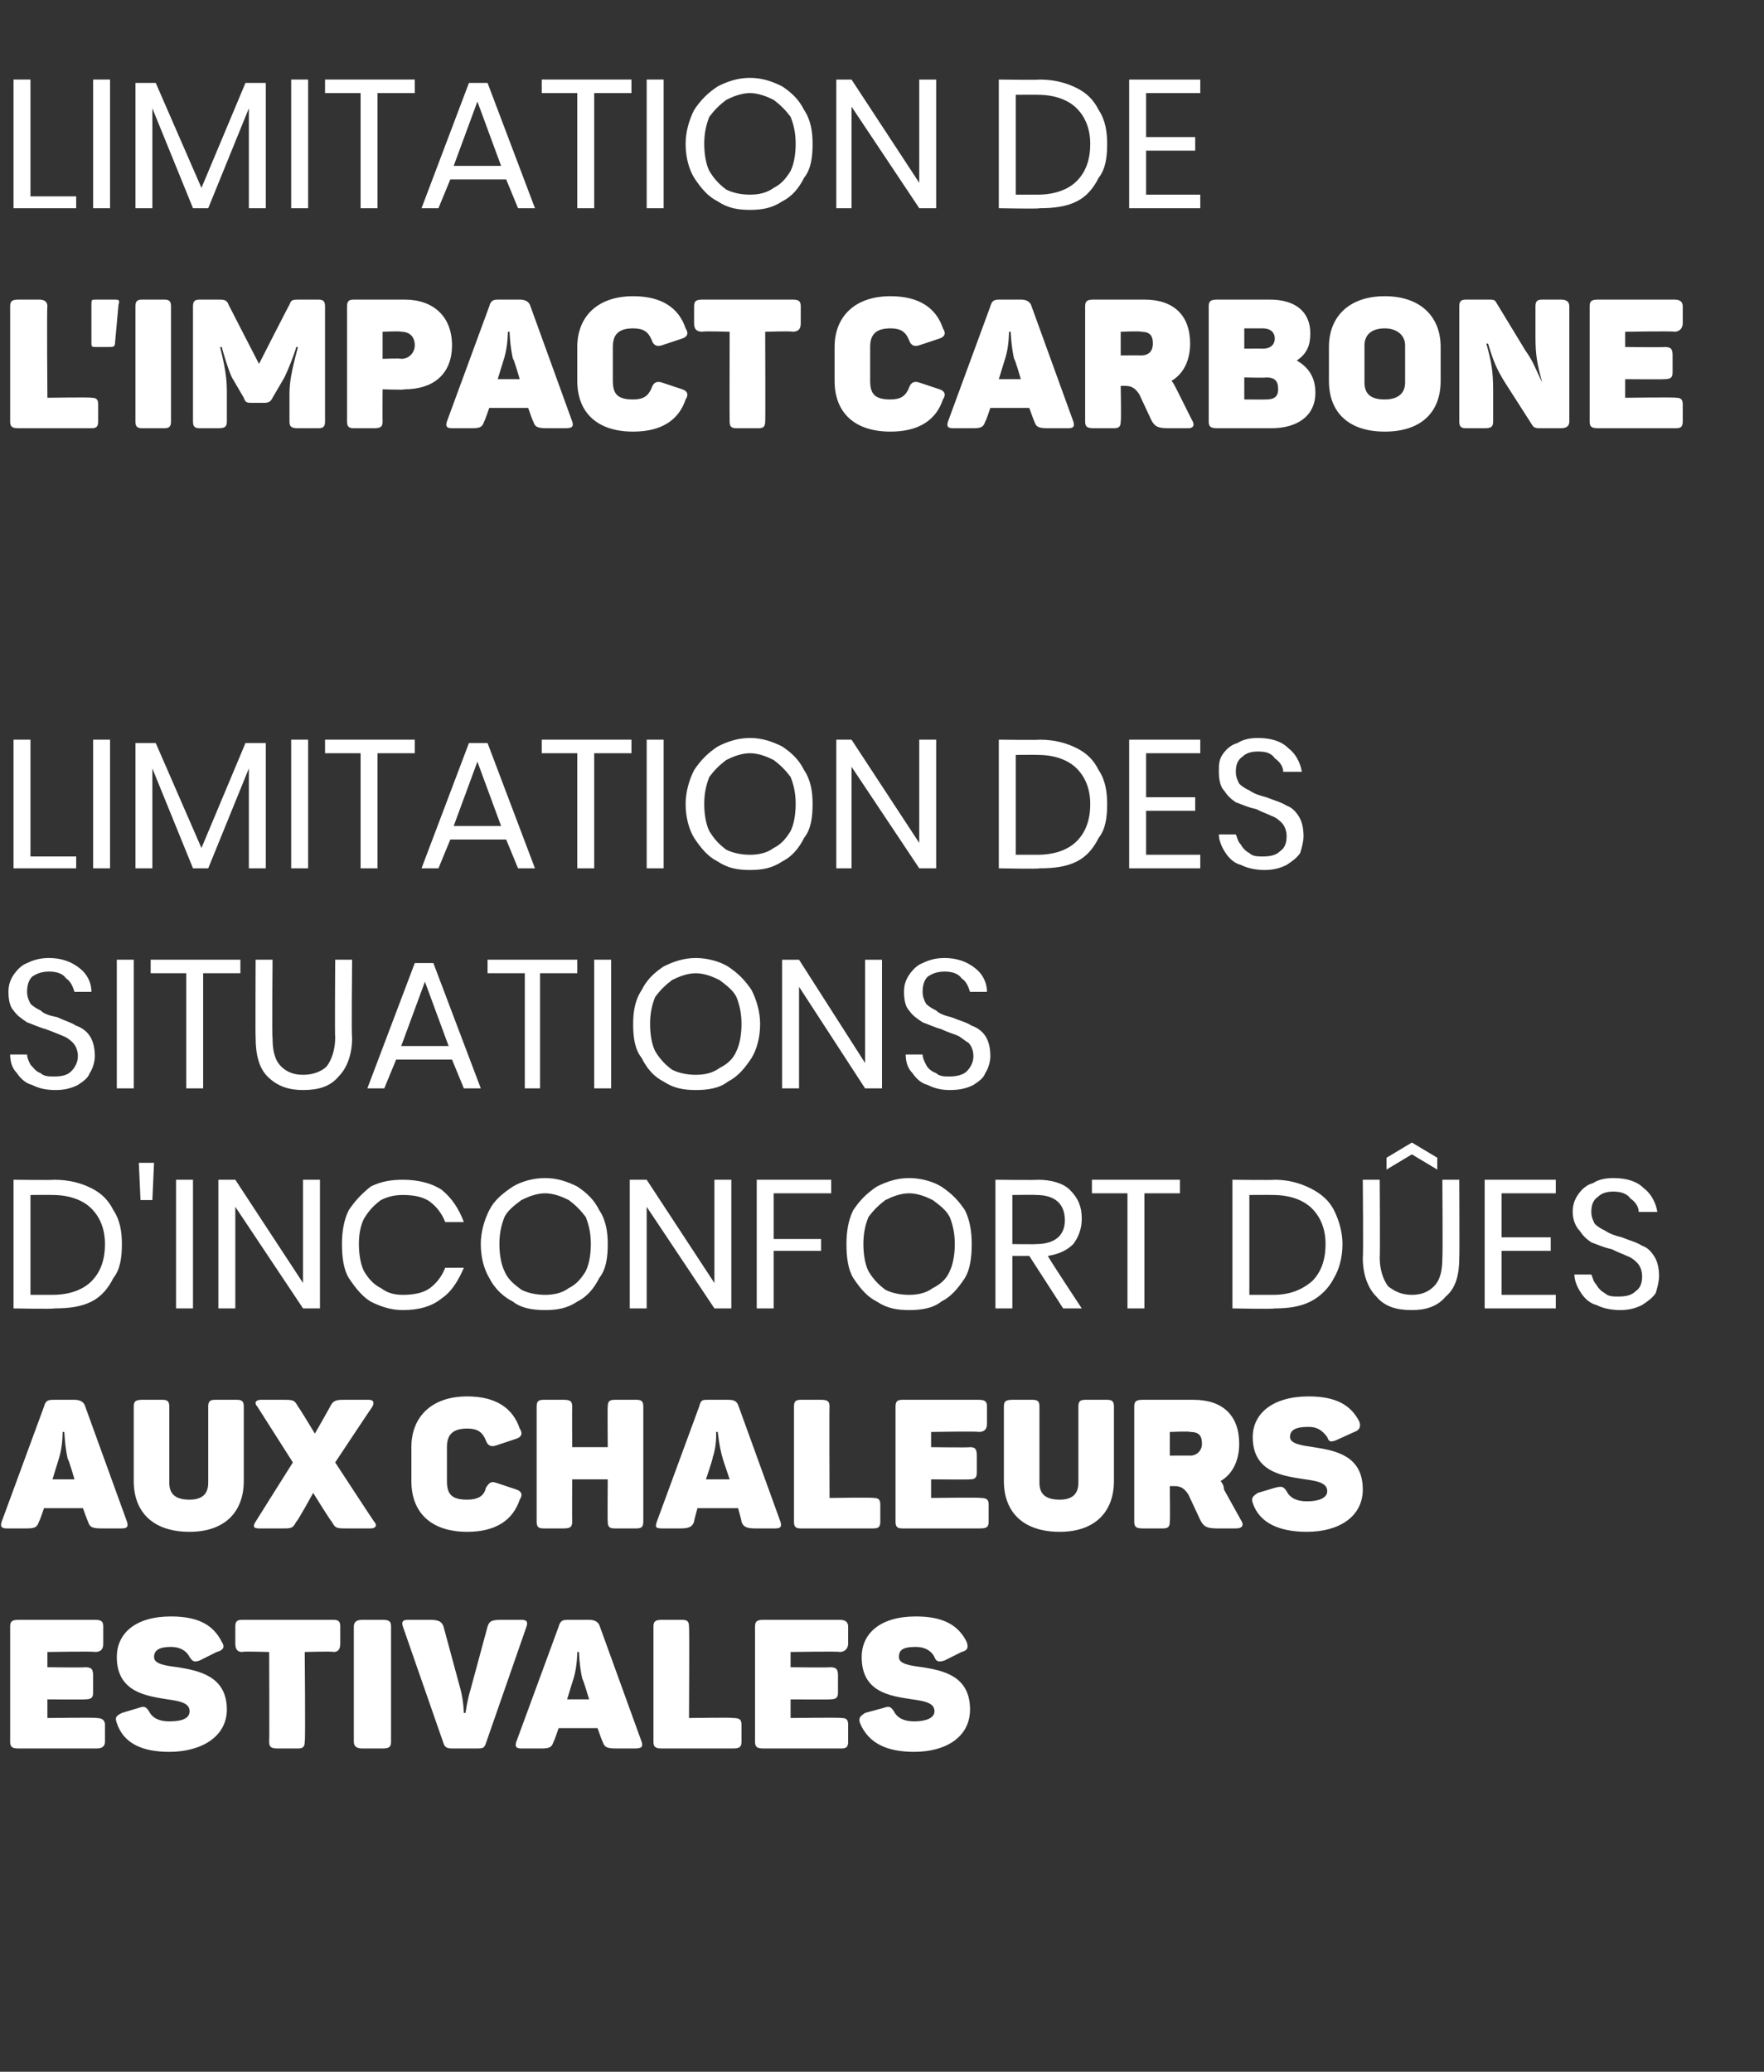
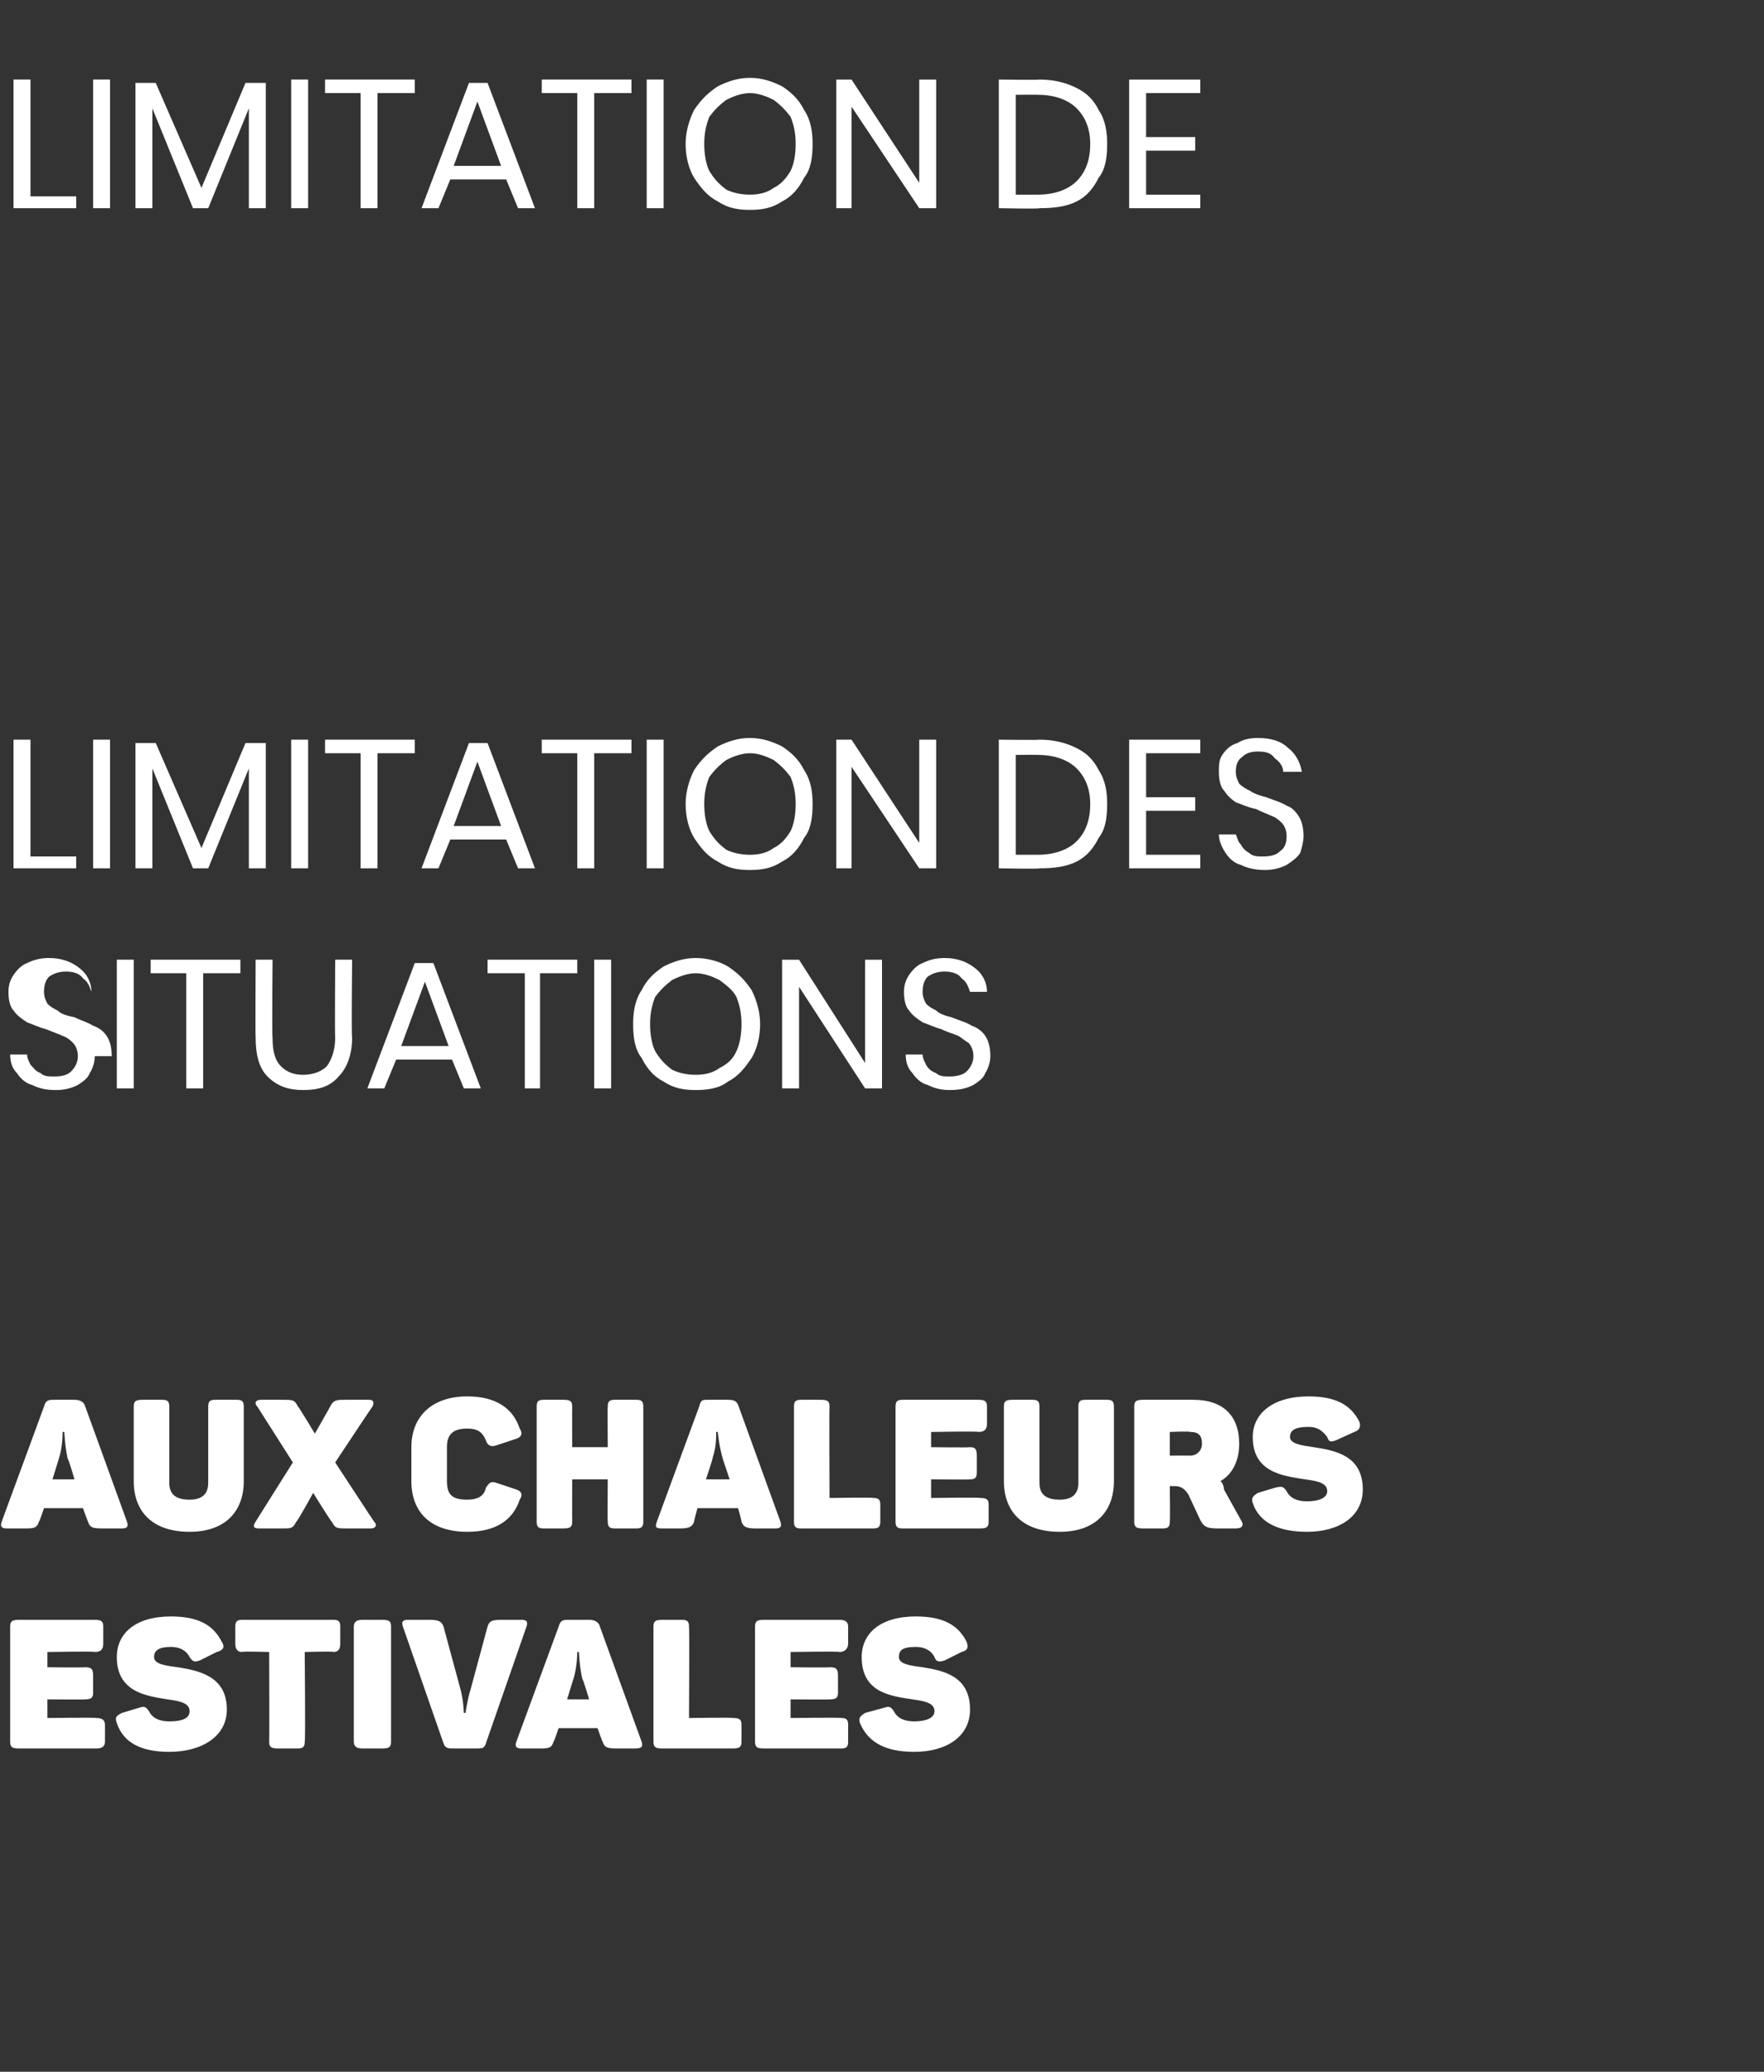
<svg xmlns="http://www.w3.org/2000/svg" version="1.1" width="104.2px" height="122.4px" viewBox="0 -1 104.2 122.4" style="top:-1px">
  <rect x="0" y="-1" width="104.2" height="122.4" fill="#333333" stroke="none" />
  <desc>Limitation de l'impact carbone Limitation des situations d'inconfort d es aux chaleurs estivales</desc>
  <defs />
  <g id="Polygon180156">
    <path d="m.6 101.9c0 0 0-6.8 0-6.8c0-.3.1-.4.5-.4c0 0 4.5 0 4.5 0c.4 0 .5.1.5.4c0 0 0 1 0 1c0 .3-.1.5-.5.5c.01-.05-2.8 0-2.8 0l0 .9c0 0 2.24.03 2.2 0c.4 0 .5.1.5.5c0 0 0 1 0 1c0 .3-.1.4-.5.4c.04.02-2.2 0-2.2 0l0 1.1c0 0 2.91-.04 2.9 0c.3 0 .5.1.5.4c0 0 0 1 0 1c0 .3-.2.4-.5.4c0 0-4.6 0-4.6 0c-.4 0-.5-.1-.5-.4zm6.3-1.1c-.1-.3-.1-.4.3-.6c0 0 1-.3 1-.3c.3-.1.4-.1.6.2c.2.4.6.6 1.2.6c.8 0 1.2-.2 1.2-.6c0-.5-.6-.6-1.3-.7c-1.2-.2-3-.4-3-2.5c0-1.4 1.1-2.4 3.2-2.4c1.6 0 2.5.5 3 1.5c.2.3.1.5-.3.6c0 0-1 .5-1 .5c-.3.1-.4.1-.6-.2c-.2-.4-.6-.6-1.1-.6c-.7 0-1 .2-1 .6c0 .4.6.5 1.4.6c1.2.2 2.9.5 2.9 2.5c0 1.6-1.5 2.5-3.4 2.5c-1.6 0-2.7-.5-3.1-1.7zm9 1.1c.02-.01 0-5.3 0-5.3c0 0-1.59-.05-1.6 0c-.3 0-.4-.2-.4-.5c0 0 0-1 0-1c0-.3.1-.4.4-.4c0 0 5.4 0 5.4 0c.3 0 .4.1.4.4c0 0 0 1 0 1c0 .3-.1.5-.4.5c-.04-.05-1.7 0-1.7 0c0 0 .05 5.29 0 5.3c0 .3-.1.4-.4.4c0 0-1.2 0-1.2 0c-.4 0-.5-.1-.5-.4zm5 0c0 0 0-6.8 0-6.8c0-.3.2-.4.5-.4c0 0 1.2 0 1.2 0c.4 0 .5.1.5.4c0 0 0 6.8 0 6.8c0 .3-.1.4-.5.4c0 0-1.2 0-1.2 0c-.3 0-.5-.1-.5-.4zm5.3.1c0 0-2.4-6.9-2.4-6.9c-.1-.3 0-.4.3-.4c0 0 1.3 0 1.3 0c.5 0 .7.1.8.4c0 0 1 3.7 1 3.7c.18.66.2 1.4.2 1.4l.1 0c0 0 .09-.72.3-1.4c0 0 1-3.7 1-3.7c.1-.3.2-.4.8-.4c0 0 1.2 0 1.2 0c.3 0 .4.1.3.4c0 0-2.4 6.9-2.4 6.9c-.1.3-.2.3-.6.3c0 0-1.3 0-1.3 0c-.3 0-.5 0-.6-.3zm4.3-.1c0 0 2.5-6.8 2.5-6.8c.1-.4.3-.4.6-.4c0 0 1.2 0 1.2 0c.3 0 .5.1.6.3c0 0 2.5 6.9 2.5 6.9c.1.3 0 .4-.4.4c0 0-1.1 0-1.1 0c-.6 0-.7-.1-.8-.4c-.03-.01-.3-.8-.3-.8l-2.3 0c0 0-.27.79-.3.8c-.1.3-.2.4-.7.4c0 0-1.2 0-1.2 0c-.3 0-.4-.1-.3-.4zm4.3-2.5c0 0-.37-1.25-.4-1.2c-.18-.78-.2-1.6-.2-1.6l-.1 0c0 0 0 .81-.2 1.5c-.02.04-.4 1.3-.4 1.3l1.3 0zm3.8 2.5c0 0 0-6.8 0-6.8c0-.3.1-.4.5-.4c0 0 1.2 0 1.2 0c.3 0 .4.1.4.4c.03.03 0 5.4 0 5.4c0 0 2.64-.04 2.6 0c.4 0 .5.1.5.4c0 0 0 1 0 1c0 .3-.1.4-.5.4c0 0-4.2 0-4.2 0c-.4 0-.5-.1-.5-.4zm6 0c0 0 0-6.8 0-6.8c0-.3.1-.4.5-.4c0 0 4.5 0 4.5 0c.3 0 .5.1.5.4c0 0 0 1 0 1c0 .3-.2.5-.5.5c-.01-.05-2.9 0-2.9 0l0 .9c0 0 2.32.03 2.3 0c.4 0 .5.1.5.5c0 0 0 1 0 1c0 .3-.1.4-.5.4c.02.02-2.3 0-2.3 0l0 1.1c0 0 2.99-.04 3 0c.3 0 .4.1.4.4c0 0 0 1 0 1c0 .3-.1.4-.4.4c0 0-4.6 0-4.6 0c-.4 0-.5-.1-.5-.4zm6.2-1.1c-.1-.3 0-.4.3-.6c0 0 1.1-.3 1.1-.3c.3-.1.4-.1.6.2c.2.4.6.6 1.2.6c.7 0 1.2-.2 1.2-.6c0-.5-.6-.6-1.3-.7c-1.3-.2-3-.4-3-2.5c0-1.4 1.1-2.4 3.2-2.4c1.6 0 2.5.5 3 1.5c.1.3.1.5-.3.6c0 0-1 .5-1 .5c-.3.1-.5.1-.6-.2c-.2-.4-.6-.6-1.1-.6c-.8 0-1 .2-1 .6c0 .4.6.5 1.4.6c1.2.2 2.8.5 2.8 2.5c0 1.6-1.4 2.5-3.3 2.5c-1.6 0-2.7-.5-3.2-1.7z" stroke="none" fill="#fff" />
  </g>
  <g id="Polygon180155">
    <path d="m.1 88.9c0 0 2.5-6.8 2.5-6.8c.1-.4.3-.4.6-.4c0 0 1.2 0 1.2 0c.3 0 .5.1.6.3c0 0 2.5 6.9 2.5 6.9c.1.3 0 .4-.3.4c0 0-1.2 0-1.2 0c-.6 0-.7-.1-.8-.4c-.02-.01-.3-.8-.3-.8l-2.3 0c0 0-.26.79-.3.8c-.1.3-.2.4-.7.4c0 0-1.2 0-1.2 0c-.3 0-.4-.1-.3-.4zm4.3-2.5c0 0-.36-1.25-.4-1.2c-.17-.78-.2-1.6-.2-1.6l-.1 0c0 0 .01.81-.2 1.5c-.01.04-.4 1.3-.4 1.3l1.3 0zm3.5.1c0 0 0-4.4 0-4.4c0-.3.1-.4.5-.4c0 0 1.2 0 1.2 0c.3 0 .4.1.4.4c0 0 0 4.5 0 4.5c0 .7.4 1 1.2 1c.7 0 1.1-.3 1.1-1c0 0 0-4.5 0-4.5c0-.3.1-.4.4-.4c0 0 1.3 0 1.3 0c.3 0 .4.1.4.4c0 0 0 4.4 0 4.4c0 1.8-1.1 3-3.2 3c-2.2 0-3.3-1.2-3.3-3zm7.2 2.4c0-.01 2.2-3.5 2.2-3.5c0 0-2.09-3.29-2.1-3.3c-.2-.2-.1-.4.2-.4c0 0 1.3 0 1.3 0c.6 0 .7 0 .9.4c.01-.05 1 1.6 1 1.6c0 0 .94-1.65.9-1.6c.2-.4.4-.4.9-.4c0 0 1.4 0 1.4 0c.3 0 .3.2.2.4c-.02.01-2.2 3.3-2.2 3.3c0 0 2.28 3.49 2.3 3.5c.2.2.1.4-.2.4c0 0-1.4 0-1.4 0c-.6 0-.7 0-.9-.4c-.02.05-1.1-1.7-1.1-1.7c0 0-.96 1.75-1 1.7c-.2.4-.3.4-.8.4c0 0-1.4 0-1.4 0c-.3 0-.4-.1-.2-.4zm9.2-2.4c0 0 0-2 0-2c0-1.8 1.2-3 3.3-3c1.7 0 2.7.7 3.1 1.9c.2.3.1.5-.2.6c0 0-1.2.4-1.2.4c-.3.1-.5 0-.6-.3c-.2-.5-.5-.7-1.1-.7c-.9 0-1.2.4-1.2 1.1c0 0 0 2 0 2c0 .8.3 1.1 1.2 1.1c.6 0 1-.2 1.1-.7c.2-.3.3-.4.6-.3c0 0 1.2.4 1.2.4c.3.1.4.3.2.6c-.4 1.2-1.4 1.9-3.1 1.9c-2.1 0-3.3-1.1-3.3-3zm7.4 2.4c0 0 0-6.8 0-6.8c0-.3.1-.4.4-.4c0 0 1.2 0 1.2 0c.4 0 .5.1.5.4c-.01.03 0 2.4 0 2.4l2.1 0c0 0-.02-2.37 0-2.4c0-.3.1-.4.4-.4c0 0 1.3 0 1.3 0c.3 0 .4.1.4.4c0 0 0 6.8 0 6.8c0 .3-.1.4-.4.4c0 0-1.3 0-1.3 0c-.3 0-.4-.1-.4-.4c-.02-.01 0-2.5 0-2.5l-2.1 0c0 0-.01 2.49 0 2.5c0 .3-.1.4-.5.4c0 0-1.2 0-1.2 0c-.3 0-.4-.1-.4-.4zm7.1 0c0 0 2.5-6.8 2.5-6.8c.1-.4.2-.4.5-.4c0 0 1.2 0 1.2 0c.4 0 .5.1.6.3c0 0 2.5 6.9 2.5 6.9c.1.3 0 .4-.3.4c0 0-1.2 0-1.2 0c-.5 0-.7-.1-.8-.4c.02-.01-.2-.8-.2-.8l-2.4 0c0 0-.22.79-.2.8c-.1.3-.3.4-.8.4c0 0-1.1 0-1.1 0c-.4 0-.4-.1-.3-.4zm4.3-2.5c0 0-.42-1.25-.4-1.2c-.23-.78-.3-1.6-.3-1.6l-.1 0c0 0 .05.81-.2 1.5c.03.04-.4 1.3-.4 1.3l1.4 0zm3.8 2.5c0 0 0-6.8 0-6.8c0-.3.1-.4.4-.4c0 0 1.2 0 1.2 0c.4 0 .5.1.5.4c-.02.03 0 5.4 0 5.4c0 0 2.58-.04 2.6 0c.3 0 .4.1.4.4c0 0 0 1 0 1c0 .3-.1.4-.4.4c0 0-4.3 0-4.3 0c-.3 0-.4-.1-.4-.4zm6 0c0 0 0-6.8 0-6.8c0-.3.1-.4.4-.4c0 0 4.5 0 4.5 0c.4 0 .5.1.5.4c0 0 0 1 0 1c0 .3-.1.5-.5.5c.04-.05-2.8 0-2.8 0l0 .9c0 0 2.27.03 2.3 0c.3 0 .4.1.4.5c0 0 0 1 0 1c0 .3-.1.4-.4.4c-.03.02-2.3 0-2.3 0l0 1.1c0 0 2.94-.04 2.9 0c.4 0 .5.1.5.4c0 0 0 1 0 1c0 .3-.1.4-.5.4c0 0-4.6 0-4.6 0c-.3 0-.4-.1-.4-.4zm6.4-2.4c0 0 0-4.4 0-4.4c0-.3.1-.4.5-.4c0 0 1.2 0 1.2 0c.3 0 .4.1.4.4c0 0 0 4.5 0 4.5c0 .7.4 1 1.2 1c.7 0 1.1-.3 1.1-1c0 0 0-4.5 0-4.5c0-.3.1-.4.4-.4c0 0 1.3 0 1.3 0c.3 0 .4.1.4.4c0 0 0 4.4 0 4.4c0 1.8-1.1 3-3.2 3c-2.2 0-3.3-1.2-3.3-3zm7.7 2.4c0 0 0-6.8 0-6.8c0-.3.1-.4.5-.4c0 0 3 0 3 0c1.7 0 2.7.9 2.7 2.6c0 1-.4 1.8-1.1 2.2c.1.1.2.3.2.5c0 0 1 1.8 1 1.8c.2.3.1.5-.3.5c0 0-1.1 0-1.1 0c-.6 0-.8-.1-1-.5c0 0-.7-1.5-.7-1.5c-.2-.3-.4-.5-.8-.5c-.03 0-.3 0-.3 0c0 0 .03 2.09 0 2.1c0 .3-.1.4-.4.4c0 0-1.2 0-1.2 0c-.4 0-.5-.1-.5-.4zm3.3-3.9c.4 0 .7-.3.7-.7c0-.5-.2-.7-.7-.7c-.01-.05-1.2 0-1.2 0l0 1.4c0 0 1.19-.01 1.2 0zm3.7 2.8c-.1-.3 0-.4.3-.6c0 0 1-.3 1-.3c.4-.1.5-.1.7.2c.2.4.6.6 1.2.6c.7 0 1.2-.2 1.2-.6c0-.5-.6-.6-1.3-.7c-1.3-.2-3.1-.4-3.1-2.5c0-1.4 1.2-2.4 3.3-2.4c1.6 0 2.5.5 3 1.5c.1.3 0 .5-.3.6c0 0-1.1.5-1.1.5c-.3.1-.4.1-.5-.2c-.3-.4-.6-.6-1.1-.6c-.8 0-1.1.2-1.1.6c0 .4.7.5 1.4.6c1.3.2 2.9.5 2.9 2.5c0 1.6-1.4 2.5-3.3 2.5c-1.6 0-2.8-.5-3.2-1.7z" stroke="none" fill="#fff" />
  </g>
  <g id="Polygon180154">
-     <path d="m7.2 72.5c0 .8-.1 1.5-.5 2c-.3.6-.7 1.1-1.3 1.4c-.6.3-1.3.4-2.2.4c.01.05-2.4 0-2.4 0l0-7.6c0 0 2.41.03 2.4 0c.9 0 1.6.2 2.2.5c.6.3 1 .7 1.3 1.3c.4.6.5 1.3.5 2c0 0 0 0 0 0zm-4.1 3c1 0 1.8-.3 2.3-.8c.5-.5.8-1.2.8-2.2c0-.9-.3-1.6-.8-2.1c-.5-.5-1.3-.8-2.3-.8c.03-.01-1.3 0-1.3 0l0 5.9l1.3 0c0 0 .03-.04 0 0zm6-7.8l-.1 2.2l-.7 0l-.1-2.2l.9 0zm2.3 1l0 7.6l-1 0l0-7.6l1 0zm7.5 7.6l-1 0l-4-6l0 6l-1 0l0-7.6l1 0l4 6.1l0-6.1l1 0l0 7.6zm4.9-7.6c.9 0 1.7.2 2.3.6c.6.5 1 1.1 1.3 1.9c0 0-1.1 0-1.1 0c-.2-.5-.5-.9-.9-1.2c-.4-.3-1-.4-1.6-.4c-.5 0-.9.1-1.3.3c-.4.3-.7.6-1 1.1c-.2.4-.3.9-.3 1.5c0 .6.1 1.2.3 1.6c.3.5.6.8 1 1c.4.3.8.4 1.3.4c.6 0 1.2-.1 1.6-.4c.4-.3.7-.7.9-1.2c0 0 1.1 0 1.1 0c-.3.7-.7 1.4-1.3 1.8c-.6.5-1.4.7-2.3.7c-.7 0-1.3-.2-1.9-.5c-.5-.3-.9-.8-1.3-1.4c-.3-.5-.4-1.2-.4-2c0-.7.1-1.4.4-2c.4-.6.8-1 1.3-1.4c.6-.3 1.2-.4 1.9-.4c0 0 0 0 0 0zm8.4-.1c.7 0 1.3.2 1.9.5c.6.4 1 .8 1.3 1.4c.4.6.5 1.3.5 2c0 .8-.1 1.5-.5 2c-.3.6-.7 1.1-1.3 1.4c-.6.4-1.2.5-1.9.5c-.7 0-1.4-.1-1.9-.5c-.6-.3-1.1-.8-1.4-1.4c-.3-.5-.5-1.2-.5-2c0-.7.2-1.4.5-2c.3-.6.8-1 1.4-1.4c.5-.3 1.2-.5 1.9-.5c0 0 0 0 0 0zm0 .9c-.5 0-1 .2-1.4.4c-.4.3-.8.6-1 1c-.2.5-.3 1-.3 1.6c0 .6.1 1.2.3 1.6c.2.5.6.8 1 1.1c.4.2.9.3 1.4.3c.5 0 1-.1 1.4-.4c.4-.2.7-.5 1-1c.2-.4.3-1 .3-1.6c0-.6-.1-1.1-.3-1.6c-.3-.4-.6-.7-1-1c-.4-.2-.9-.4-1.4-.4c0 0 0 0 0 0zm11 6.8l-1 0l-4-6l0 6l-1 0l0-7.6l1 0l4 6.1l0-6.1l1 0l0 7.6zm5.9-7.6l0 .8l-3.4 0l0 2.7l2.8 0l0 .7l-2.8 0l0 3.4l-1 0l0-7.6l4.4 0zm4.6-.1c.7 0 1.4.2 1.9.5c.6.4 1 .8 1.4 1.4c.3.6.4 1.3.4 2c0 .8-.1 1.5-.4 2c-.4.6-.8 1.1-1.4 1.4c-.5.4-1.2.5-1.9.5c-.7 0-1.3-.1-1.9-.5c-.6-.3-1-.8-1.4-1.4c-.3-.5-.4-1.2-.4-2c0-.7.1-1.4.4-2c.4-.6.8-1 1.4-1.4c.6-.3 1.2-.5 1.9-.5c0 0 0 0 0 0zm0 .9c-.5 0-1 .2-1.4.4c-.4.3-.7.6-1 1c-.2.5-.3 1-.3 1.6c0 .6.1 1.2.3 1.6c.3.5.6.8 1 1.1c.4.2.9.3 1.4.3c.5 0 1-.1 1.4-.4c.4-.2.8-.5 1-1c.2-.4.3-1 .3-1.6c0-.6-.1-1.1-.3-1.6c-.2-.4-.6-.7-1-1c-.4-.2-.9-.4-1.4-.4c0 0 0 0 0 0zm9.1 6.8l-2-3.1l-1 0l0 3.1l-1 0l0-7.6c0 0 2.48.03 2.5 0c.8 0 1.5.2 1.9.6c.5.5.7 1 .7 1.7c0 .6-.2 1.1-.5 1.5c-.4.4-.9.6-1.5.7c-.05 0 2 3.1 2 3.1l-1.1 0zm-3-3.8c0 0 1.39.02 1.4 0c1.1 0 1.7-.5 1.7-1.4c0-1-.6-1.5-1.7-1.5c-.01-.02-1.4 0-1.4 0l0 2.9zm9.9-3.8l0 .8l-2.1 0l0 6.8l-1 0l0-6.8l-2.1 0l0-.8l5.2 0zm9.6 3.8c0 .8-.2 1.5-.5 2c-.3.6-.8 1.1-1.4 1.4c-.6.3-1.3.4-2.1.4c-.03.05-2.5 0-2.5 0l0-7.6c0 0 2.47.03 2.5 0c.8 0 1.5.2 2.1.5c.6.3 1.1.7 1.4 1.3c.3.6.5 1.3.5 2c0 0 0 0 0 0zm-4.1 3c1 0 1.7-.3 2.3-.8c.5-.5.8-1.2.8-2.2c0-.9-.3-1.6-.8-2.1c-.5-.5-1.3-.8-2.3-.8c-.01-.01-1.4 0-1.4 0l0 5.9l1.4 0c0 0-.01-.04 0 0zm6.3-6.8c0 0 .03 4.6 0 4.6c0 .7.2 1.3.5 1.7c.4.3.8.5 1.4.5c.6 0 1-.2 1.3-.5c.4-.4.5-1 .5-1.7c.03 0 0-4.6 0-4.6l1 0c0 0 .02 4.6 0 4.6c0 1-.2 1.8-.8 2.3c-.5.6-1.2.8-2 .8c-.9 0-1.6-.2-2.1-.8c-.5-.5-.8-1.3-.8-2.3c.04 0 0-4.6 0-4.6l1 0zm1.9-1.5l-1.5.9l0-.7l1.5-.9l1.5.9l0 .7l-1.5-.9zm5.3 2.3l0 2.6l2.9 0l0 .8l-2.9 0l0 2.6l3.2 0l0 .8l-4.2 0l0-7.6l4.2 0l0 .8l-3.2 0zm9.3 4.9c0 .3-.1.7-.2 1c-.2.3-.5.5-.8.7c-.4.2-.8.3-1.3.3c-.5 0-1-.1-1.4-.3c-.4-.1-.7-.4-.9-.7c-.2-.3-.4-.7-.4-1.1c0 0 1 0 1 0c.1.2.1.4.3.6c.1.2.3.4.5.5c.2.2.5.2.8.2c.5 0 .8-.1 1-.3c.3-.2.4-.5.4-.9c0-.3-.1-.6-.3-.8c-.1-.1-.3-.3-.6-.4c-.2-.1-.5-.2-.9-.4c-.5-.1-.9-.3-1.2-.4c-.3-.2-.5-.4-.7-.7c-.2-.2-.4-.6-.4-1.1c0-.4.1-.7.3-1c.2-.3.5-.6.9-.7c.3-.2.7-.3 1.2-.3c.8 0 1.4.2 1.8.6c.4.3.7.8.8 1.4c0 0-1.1 0-1.1 0c0-.3-.2-.6-.5-.8c-.2-.3-.6-.4-1-.4c-.4 0-.7.1-.9.3c-.3.2-.4.5-.4.9c0 .3.1.5.2.7c.2.2.4.3.6.4c.3.2.6.3 1 .4c.5.2.9.3 1.2.5c.3.1.5.3.7.6c.2.3.3.7.3 1.2c0 0 0 0 0 0z" stroke="none" fill="#fff" />
-   </g>
+     </g>
  <g id="Polygon180153">
-     <path d="m5.6 61.4c0 .3-.1.7-.3 1c-.1.3-.4.5-.7.7c-.4.2-.8.3-1.3.3c-.6 0-1-.1-1.4-.3c-.4-.1-.7-.4-.9-.7c-.3-.3-.4-.7-.4-1.1c0 0 1 0 1 0c0 .2.1.4.2.6c.2.2.3.4.6.5c.2.2.5.2.8.2c.5 0 .8-.1 1-.3c.2-.2.4-.5.4-.9c0-.3-.1-.6-.3-.8c-.1-.1-.3-.3-.6-.4c-.2-.1-.5-.2-1-.4c-.4-.1-.8-.3-1.1-.4c-.3-.2-.6-.4-.8-.7c-.2-.2-.3-.6-.3-1.1c0-.4.1-.7.3-1c.2-.3.5-.6.8-.7c.4-.2.8-.3 1.3-.3c.7 0 1.3.2 1.8.6c.4.3.7.8.7 1.4c0 0-1 0-1 0c-.1-.3-.2-.6-.5-.8c-.2-.3-.6-.4-1-.4c-.4 0-.7.1-1 .3c-.2.2-.3.5-.3.9c0 .3.1.5.2.7c.2.2.4.3.6.4c.2.2.5.3 1 .4c.4.2.8.3 1.1.5c.3.1.6.3.8.6c.2.3.3.7.3 1.2c0 0 0 0 0 0zm2.3-5.7l0 7.6l-1 0l0-7.6l1 0zm6.3 0l0 .8l-2.2 0l0 6.8l-1 0l0-6.8l-2.1 0l0-.8l5.3 0zm1.9 0c0 0-.04 4.6 0 4.6c0 .7.1 1.3.5 1.7c.3.3.7.5 1.3.5c.6 0 1.1-.2 1.4-.5c.3-.4.5-1 .5-1.7c-.03 0 0-4.6 0-4.6l1 0c0 0-.05 4.6 0 4.6c0 1-.3 1.8-.8 2.3c-.5.6-1.2.8-2.1.8c-.8 0-1.5-.2-2.1-.8c-.5-.5-.7-1.3-.7-2.3c-.02 0 0-4.6 0-4.6l1 0zm10.6 5.9l-3.3 0l-.7 1.7l-1 0l2.8-7.4l1.1 0l2.8 7.4l-1 0l-.7-1.7zm-.2-.8l-1.4-3.8l-1.4 3.8l2.8 0zm7.6-5.1l0 .8l-2.2 0l0 6.8l-.9 0l0-6.8l-2.2 0l0-.8l5.3 0zm2 0l0 7.6l-1 0l0-7.6l1 0zm5-.1c.7 0 1.4.2 1.9.5c.6.4 1 .8 1.4 1.4c.3.6.5 1.3.5 2c0 .8-.2 1.5-.5 2c-.4.6-.8 1.1-1.4 1.4c-.5.4-1.2.5-1.9.5c-.7 0-1.3-.1-1.9-.5c-.6-.3-1-.8-1.3-1.4c-.4-.5-.5-1.2-.5-2c0-.7.1-1.4.5-2c.3-.6.7-1 1.3-1.4c.6-.3 1.2-.5 1.9-.5c0 0 0 0 0 0zm0 .9c-.5 0-1 .2-1.4.4c-.4.3-.7.6-1 1c-.2.5-.3 1-.3 1.6c0 .6.1 1.2.3 1.6c.3.5.6.8 1 1.1c.4.2.9.3 1.4.3c.5 0 1-.1 1.4-.4c.4-.2.8-.5 1-1c.2-.4.3-1 .3-1.6c0-.6-.1-1.1-.3-1.6c-.2-.4-.6-.7-1-1c-.4-.2-.9-.4-1.4-.4c0 0 0 0 0 0zm11 6.8l-1 0l-3.9-6l0 6l-1 0l0-7.6l1 0l3.9 6.1l0-6.1l1 0l0 7.6zm6.4-1.9c0 .3-.1.7-.3 1c-.1.3-.4.5-.7.7c-.4.2-.8.3-1.4.3c-.5 0-.9-.1-1.3-.3c-.4-.1-.7-.4-.9-.7c-.3-.3-.4-.7-.4-1.1c0 0 1 0 1 0c0 .2.1.4.2.6c.1.2.3.4.6.5c.2.2.5.2.8.2c.4 0 .8-.1 1-.3c.2-.2.4-.5.4-.9c0-.3-.1-.6-.3-.8c-.2-.1-.4-.3-.6-.4c-.2-.1-.6-.2-1-.4c-.4-.1-.8-.3-1.1-.4c-.3-.2-.6-.4-.8-.7c-.2-.2-.3-.6-.3-1.1c0-.4.1-.7.3-1c.2-.3.5-.6.8-.7c.4-.2.8-.3 1.3-.3c.7 0 1.3.2 1.8.6c.4.3.7.8.7 1.4c0 0-1 0-1 0c-.1-.3-.2-.6-.5-.8c-.2-.3-.6-.4-1-.4c-.4 0-.7.1-1 .3c-.2.2-.3.5-.3.9c0 .3.1.5.2.7c.2.2.4.3.6.4c.2.2.5.3.9.4c.5.2.9.3 1.2.5c.3.1.6.3.8.6c.2.3.3.7.3 1.2c0 0 0 0 0 0z" stroke="none" fill="#fff" />
+     <path d="m5.6 61.4c0 .3-.1.7-.3 1c-.1.3-.4.5-.7.7c-.4.2-.8.3-1.3.3c-.6 0-1-.1-1.4-.3c-.4-.1-.7-.4-.9-.7c-.3-.3-.4-.7-.4-1.1c0 0 1 0 1 0c0 .2.1.4.2.6c.2.2.3.4.6.5c.2.2.5.2.8.2c.5 0 .8-.1 1-.3c.2-.2.4-.5.4-.9c0-.3-.1-.6-.3-.8c-.1-.1-.3-.3-.6-.4c-.2-.1-.5-.2-1-.4c-.4-.1-.8-.3-1.1-.4c-.3-.2-.6-.4-.8-.7c-.2-.2-.3-.6-.3-1.1c0-.4.1-.7.3-1c.2-.3.5-.6.8-.7c.4-.2.8-.3 1.3-.3c.7 0 1.3.2 1.8.6c.4.3.7.8.7 1.4c-.1-.3-.2-.6-.5-.8c-.2-.3-.6-.4-1-.4c-.4 0-.7.1-1 .3c-.2.2-.3.5-.3.9c0 .3.1.5.2.7c.2.2.4.3.6.4c.2.2.5.3 1 .4c.4.2.8.3 1.1.5c.3.1.6.3.8.6c.2.3.3.7.3 1.2c0 0 0 0 0 0zm2.3-5.7l0 7.6l-1 0l0-7.6l1 0zm6.3 0l0 .8l-2.2 0l0 6.8l-1 0l0-6.8l-2.1 0l0-.8l5.3 0zm1.9 0c0 0-.04 4.6 0 4.6c0 .7.1 1.3.5 1.7c.3.3.7.5 1.3.5c.6 0 1.1-.2 1.4-.5c.3-.4.5-1 .5-1.7c-.03 0 0-4.6 0-4.6l1 0c0 0-.05 4.6 0 4.6c0 1-.3 1.8-.8 2.3c-.5.6-1.2.8-2.1.8c-.8 0-1.5-.2-2.1-.8c-.5-.5-.7-1.3-.7-2.3c-.02 0 0-4.6 0-4.6l1 0zm10.6 5.9l-3.3 0l-.7 1.7l-1 0l2.8-7.4l1.1 0l2.8 7.4l-1 0l-.7-1.7zm-.2-.8l-1.4-3.8l-1.4 3.8l2.8 0zm7.6-5.1l0 .8l-2.2 0l0 6.8l-.9 0l0-6.8l-2.2 0l0-.8l5.3 0zm2 0l0 7.6l-1 0l0-7.6l1 0zm5-.1c.7 0 1.4.2 1.9.5c.6.4 1 .8 1.4 1.4c.3.6.5 1.3.5 2c0 .8-.2 1.5-.5 2c-.4.6-.8 1.1-1.4 1.4c-.5.4-1.2.5-1.9.5c-.7 0-1.3-.1-1.9-.5c-.6-.3-1-.8-1.3-1.4c-.4-.5-.5-1.2-.5-2c0-.7.1-1.4.5-2c.3-.6.7-1 1.3-1.4c.6-.3 1.2-.5 1.9-.5c0 0 0 0 0 0zm0 .9c-.5 0-1 .2-1.4.4c-.4.3-.7.6-1 1c-.2.5-.3 1-.3 1.6c0 .6.1 1.2.3 1.6c.3.5.6.8 1 1.1c.4.2.9.3 1.4.3c.5 0 1-.1 1.4-.4c.4-.2.8-.5 1-1c.2-.4.3-1 .3-1.6c0-.6-.1-1.1-.3-1.6c-.2-.4-.6-.7-1-1c-.4-.2-.9-.4-1.4-.4c0 0 0 0 0 0zm11 6.8l-1 0l-3.9-6l0 6l-1 0l0-7.6l1 0l3.9 6.1l0-6.1l1 0l0 7.6zm6.4-1.9c0 .3-.1.7-.3 1c-.1.3-.4.5-.7.7c-.4.2-.8.3-1.4.3c-.5 0-.9-.1-1.3-.3c-.4-.1-.7-.4-.9-.7c-.3-.3-.4-.7-.4-1.1c0 0 1 0 1 0c0 .2.1.4.2.6c.1.2.3.4.6.5c.2.2.5.2.8.2c.4 0 .8-.1 1-.3c.2-.2.4-.5.4-.9c0-.3-.1-.6-.3-.8c-.2-.1-.4-.3-.6-.4c-.2-.1-.6-.2-1-.4c-.4-.1-.8-.3-1.1-.4c-.3-.2-.6-.4-.8-.7c-.2-.2-.3-.6-.3-1.1c0-.4.1-.7.3-1c.2-.3.5-.6.8-.7c.4-.2.8-.3 1.3-.3c.7 0 1.3.2 1.8.6c.4.3.7.8.7 1.4c0 0-1 0-1 0c-.1-.3-.2-.6-.5-.8c-.2-.3-.6-.4-1-.4c-.4 0-.7.1-1 .3c-.2.2-.3.5-.3.9c0 .3.1.5.2.7c.2.2.4.3.6.4c.2.2.5.3.9.4c.5.2.9.3 1.2.5c.3.1.6.3.8.6c.2.3.3.7.3 1.2c0 0 0 0 0 0z" stroke="none" fill="#fff" />
  </g>
  <g id="Polygon180152">
    <path d="m1.8 49.6l2.7 0l0 .7l-3.7 0l0-7.6l1 0l0 6.9zm4.7-6.9l0 7.6l-1 0l0-7.6l1 0zm9.2.2l0 7.4l-1 0l0-5.9l-2.4 5.9l-.9 0l-2.4-5.9l0 5.9l-1 0l0-7.4l1.2 0l2.7 6.2l2.6-6.2l1.2 0zm2.5-.2l0 7.6l-1 0l0-7.6l1 0zm6.3 0l0 .8l-2.2 0l0 6.8l-1 0l0-6.8l-2.1 0l0-.8l5.3 0zm5.4 5.9l-3.3 0l-.7 1.7l-1 0l2.8-7.4l1.1 0l2.8 7.4l-1 0l-.7-1.7zm-.3-.8l-1.4-3.8l-1.4 3.8l2.8 0zm7.7-5.1l0 .8l-2.2 0l0 6.8l-1 0l0-6.8l-2.1 0l0-.8l5.3 0zm1.9 0l0 7.6l-1 0l0-7.6l1 0zm5.1-.1c.7 0 1.3.2 1.9.5c.6.4 1 .8 1.3 1.4c.4.6.5 1.3.5 2c0 .8-.1 1.5-.5 2c-.3.6-.7 1.1-1.3 1.4c-.6.4-1.2.5-1.9.5c-.7 0-1.3-.1-1.9-.5c-.6-.3-1-.8-1.4-1.4c-.3-.5-.5-1.2-.5-2c0-.7.2-1.4.5-2c.4-.6.8-1 1.4-1.4c.6-.3 1.2-.5 1.9-.5c0 0 0 0 0 0zm0 .9c-.5 0-1 .2-1.4.4c-.4.3-.7.6-1 1c-.2.5-.3 1-.3 1.6c0 .6.1 1.2.3 1.6c.3.5.6.8 1 1.1c.4.2.9.3 1.4.3c.5 0 1-.1 1.4-.4c.4-.2.7-.5 1-1c.2-.4.3-1 .3-1.6c0-.6-.1-1.1-.3-1.6c-.3-.4-.6-.7-1-1c-.4-.2-.9-.4-1.4-.4c0 0 0 0 0 0zm11 6.8l-1 0l-4-6l0 6l-.9 0l0-7.6l.9 0l4 6.1l0-6.1l1 0l0 7.6zm10.1-3.8c0 .8-.1 1.5-.5 2c-.3.6-.7 1.1-1.3 1.4c-.6.3-1.3.4-2.2.4c.01.05-2.4 0-2.4 0l0-7.6c0 0 2.41.03 2.4 0c.9 0 1.6.2 2.2.5c.6.3 1 .7 1.3 1.3c.4.6.5 1.3.5 2c0 0 0 0 0 0zm-4.1 3c1 0 1.8-.3 2.3-.8c.5-.5.8-1.2.8-2.2c0-.9-.3-1.6-.8-2.1c-.5-.5-1.3-.8-2.3-.8c.04-.01-1.3 0-1.3 0l0 5.9l1.3 0c0 0 .04-.04 0 0zm6.4-6l0 2.6l2.9 0l0 .8l-2.9 0l0 2.6l3.2 0l0 .8l-4.2 0l0-7.6l4.2 0l0 .8l-3.2 0zm9.3 4.9c0 .3-.1.7-.2 1c-.2.3-.5.5-.8.7c-.4.2-.8.3-1.3.3c-.5 0-1-.1-1.4-.3c-.4-.1-.7-.4-.9-.7c-.2-.3-.4-.7-.4-1.1c0 0 1 0 1 0c.1.2.1.4.3.6c.1.2.3.4.5.5c.2.2.5.2.8.2c.5 0 .8-.1 1-.3c.3-.2.4-.5.4-.9c0-.3-.1-.6-.3-.8c-.1-.1-.3-.3-.6-.4c-.2-.1-.5-.2-.9-.4c-.5-.1-.9-.3-1.2-.4c-.3-.2-.5-.4-.7-.7c-.2-.2-.3-.6-.3-1.1c0-.4 0-.7.2-1c.2-.3.5-.6.9-.7c.3-.2.7-.3 1.2-.3c.8 0 1.4.2 1.8.6c.4.3.7.8.8 1.4c0 0-1.1 0-1.1 0c0-.3-.2-.6-.5-.8c-.2-.3-.5-.4-1-.4c-.4 0-.7.1-.9.3c-.3.2-.4.5-.4.9c0 .3.1.5.2.7c.2.2.4.3.6.4c.3.2.6.3 1 .4c.5.2.9.3 1.2.5c.3.1.5.3.7.6c.2.3.3.7.3 1.2c0 0 0 0 0 0z" stroke="none" fill="#fff" />
  </g>
  <g id="Polygon180151">
-     <path d="m.6 23.9c0 0 0-6.8 0-6.8c0-.3.1-.4.5-.4c0 0 1.2 0 1.2 0c.3 0 .5.1.5.4c-.04.03 0 5.4 0 5.4c0 0 2.56-.04 2.6 0c.3 0 .4.1.4.4c0 0 0 1 0 1c0 .3-.1.4-.4.4c0 0-4.3 0-4.3 0c-.4 0-.5-.1-.5-.4zm4.8-4.7c0 0 0-2.2 0-2.2c0-.3 0-.3.3-.3c0 0 1 0 1 0c.3 0 .4 0 .3.3c0 0-.2 2.2-.2 2.2c0 .3-.1.3-.4.3c0 0-.7 0-.7 0c-.3 0-.3 0-.3-.3zm2.6 4.7c0 0 0-6.8 0-6.8c0-.3.1-.4.4-.4c0 0 1.3 0 1.3 0c.3 0 .4.1.4.4c0 0 0 6.8 0 6.8c0 .3-.1.4-.4.4c0 0-1.3 0-1.3 0c-.3 0-.4-.1-.4-.4zm3.4 0c0 0 0-6.8 0-6.8c0-.3.1-.4.4-.4c0 0 1.1 0 1.1 0c.3 0 .5 0 .6.3c0 .01 1.8 3.5 1.8 3.5c0 0 1.77-3.48 1.8-3.5c.1-.3.2-.3.6-.3c0 0 1.1 0 1.1 0c.3 0 .4.1.4.4c0 0 0 6.8 0 6.8c0 .3-.1.4-.4.4c0 0-1.2 0-1.2 0c-.4 0-.5-.1-.5-.4c0 0 0-1.6 0-1.6c0-.7.1-1.3.5-2.8c0 0-.1 0-.1 0c-.1.4-.5 1.4-.7 1.8c0 0-.7 1.2-.7 1.2c-.1.2-.2.3-.5.3c0 0-.7 0-.7 0c-.3 0-.4 0-.5-.3c0 0-.7-1.2-.7-1.2c-.2-.4-.5-1.4-.6-1.8c0 0-.1 0-.1 0c.4 1.6.4 2.1.4 2.9c0 0 0 1.5 0 1.5c0 .3-.1.4-.5.4c0 0-1.1 0-1.1 0c-.3 0-.4-.1-.4-.4zm9.1 0c0 0 0-6.8 0-6.8c0-.3.1-.4.4-.4c0 0 3 0 3 0c1.7 0 2.8 1 2.8 2.7c0 1.7-1.1 2.6-2.8 2.6c.02.05-1.3 0-1.3 0c0 0-.01 1.89 0 1.9c0 .3-.1.4-.5.4c0 0-1.2 0-1.2 0c-.3 0-.4-.1-.4-.4zm3.2-3.7c.5 0 .8-.4.8-.8c0-.5-.3-.8-.8-.8c-.04-.05-1.1 0-1.1 0l0 1.6c0 0 1.06-.04 1.1 0zm2.7 3.7c0 0 2.5-6.8 2.5-6.8c.1-.4.3-.4.6-.4c0 0 1.2 0 1.2 0c.3 0 .5.1.6.3c0 0 2.5 6.9 2.5 6.9c.1.3 0 .4-.4.4c0 0-1.1 0-1.1 0c-.6 0-.7-.1-.8-.4c-.03-.01-.3-.8-.3-.8l-2.3 0c0 0-.27.79-.3.8c-.1.3-.2.4-.7.4c0 0-1.2 0-1.2 0c-.3 0-.4-.1-.3-.4zm4.3-2.5c0 0-.36-1.25-.4-1.2c-.18-.78-.2-1.6-.2-1.6l-.1 0c0 0 0 .81-.2 1.5c-.01.04-.4 1.3-.4 1.3l1.3 0zm3.4.1c0 0 0-2 0-2c0-1.8 1.2-3 3.3-3c1.7 0 2.7.7 3.1 1.9c.2.3.1.5-.2.6c0 0-1.2.4-1.2.4c-.3.1-.5 0-.6-.3c-.2-.5-.5-.7-1.1-.7c-.9 0-1.2.4-1.2 1.1c0 0 0 2 0 2c0 .8.3 1.1 1.2 1.1c.6 0 .9-.2 1.1-.7c.1-.3.3-.4.6-.3c0 0 1.2.4 1.2.4c.3.1.4.3.2.6c-.4 1.2-1.4 1.9-3.1 1.9c-2.1 0-3.3-1.1-3.3-3zm9 2.4c-.01-.01 0-5.3 0-5.3c0 0-1.62-.05-1.6 0c-.4 0-.5-.2-.5-.5c0 0 0-1 0-1c0-.3.1-.4.5-.4c0 0 5.3 0 5.3 0c.4 0 .5.1.5.4c0 0 0 1 0 1c0 .3-.1.5-.5.5c.03-.05-1.6 0-1.6 0c0 0 .02 5.29 0 5.3c0 .3-.1.4-.4.4c0 0-1.3 0-1.3 0c-.3 0-.4-.1-.4-.4zm6.2-2.4c0 0 0-2 0-2c0-1.8 1.2-3 3.3-3c1.7 0 2.7.7 3.1 1.9c.2.3.1.5-.2.6c0 0-1.2.4-1.2.4c-.3.1-.5 0-.6-.3c-.2-.5-.5-.7-1.1-.7c-.9 0-1.2.4-1.2 1.1c0 0 0 2 0 2c0 .8.3 1.1 1.2 1.1c.6 0 .9-.2 1.1-.7c.1-.3.3-.4.6-.3c0 0 1.2.4 1.2.4c.3.1.4.3.2.6c-.4 1.2-1.4 1.9-3.1 1.9c-2.1 0-3.3-1.1-3.3-3zm6.7 2.4c0 0 2.5-6.8 2.5-6.8c.1-.4.3-.4.6-.4c0 0 1.2 0 1.2 0c.3 0 .5.1.6.3c0 0 2.5 6.9 2.5 6.9c.1.3 0 .4-.3.4c0 0-1.2 0-1.2 0c-.6 0-.7-.1-.8-.4c-.02-.01-.3-.8-.3-.8l-2.3 0c0 0-.26.79-.3.8c-.1.3-.2.4-.7.4c0 0-1.2 0-1.2 0c-.3 0-.4-.1-.3-.4zm4.3-2.5c0 0-.36-1.25-.4-1.2c-.17-.78-.2-1.6-.2-1.6l-.1 0c0 0 .01.81-.2 1.5c-.01.04-.4 1.3-.4 1.3l1.3 0zm3.8 2.5c0 0 0-6.8 0-6.8c0-.3.1-.4.5-.4c0 0 3 0 3 0c1.7 0 2.7.9 2.7 2.6c0 1-.4 1.8-1.1 2.2c.1.1.2.3.3.5c0 0 .9 1.8.9 1.8c.2.3.1.5-.2.5c0 0-1.2 0-1.2 0c-.6 0-.8-.1-1-.5c0 0-.7-1.5-.7-1.5c-.2-.3-.4-.5-.8-.5c-.01 0-.3 0-.3 0c0 0 .04 2.09 0 2.1c0 .3-.1.4-.4.4c0 0-1.2 0-1.2 0c-.4 0-.5-.1-.5-.4zm3.3-3.9c.5 0 .7-.3.7-.7c0-.5-.2-.7-.7-.7c.01-.05-1.2 0-1.2 0l0 1.4c0 0 1.21-.01 1.2 0zm4 3.9c0 0 0-6.8 0-6.8c0-.3.1-.4.5-.4c0 0 3.1 0 3.1 0c1.5 0 2.4.7 2.4 2c0 .7-.2 1.2-.8 1.6c0 0 0 0 0 0c.7.4 1.1 1 1.1 1.9c0 1.4-1.1 2.1-2.6 2.1c0 0-3.2 0-3.2 0c-.4 0-.5-.1-.5-.4zm3.2-4.3c.4 0 .7-.2.7-.6c0-.4-.3-.6-.7-.6c-.02 0-1.1 0-1.1 0l0 1.2c0 0 1.08-.01 1.1 0zm.2 3c.5 0 .7-.2.7-.6c0-.5-.2-.7-.7-.7c-.01.03-1.3 0-1.3 0l0 1.3c0 0 1.29.01 1.3 0zm3.7-1.1c0 0 0-2 0-2c0-1.8 1.2-3 3.3-3c2.1 0 3.3 1.2 3.3 3c0 0 0 2 0 2c0 1.9-1.2 3-3.3 3c-2.1 0-3.3-1.1-3.3-3zm4.5.1c0 0 0-2.2 0-2.2c0-.6-.5-1-1.2-1c-.8 0-1.2.4-1.2 1c0 0 0 2.2 0 2.2c0 .7.4 1 1.2 1c.7 0 1.2-.3 1.2-1zm3.2 2.3c0 0 0-6.8 0-6.8c0-.3.1-.4.4-.4c0 0 1.3 0 1.3 0c.3 0 .4 0 .5.2c0 0 1.7 2.8 1.7 2.8c.5.7.6 1.1 1 1.9c0 0 0 0 0 0c-.3-1.1-.4-1.6-.4-2.7c0 0 0-1.8 0-1.8c0-.3.1-.4.4-.4c0 0 1.1 0 1.1 0c.3 0 .5.1.5.4c0 0 0 6.8 0 6.8c0 .3-.2.4-.5.4c0 0-1.2 0-1.2 0c-.2 0-.4 0-.5-.2c0 0-1.6-2.5-1.6-2.5c-.5-.8-.7-1.3-1-2.3c0 0-.1 0-.1 0c.3 1.1.4 1.6.4 2.8c0 0 0 1.8 0 1.8c0 .3-.1.4-.5.4c0 0-1.1 0-1.1 0c-.3 0-.4-.1-.4-.4zm7.7 0c0 0 0-6.8 0-6.8c0-.3.1-.4.5-.4c0 0 4.5 0 4.5 0c.3 0 .5.1.5.4c0 0 0 1 0 1c0 .3-.2.5-.5.5c-.01-.05-2.9 0-2.9 0l0 .9c0 0 2.32.03 2.3 0c.4 0 .5.1.5.5c0 0 0 1 0 1c0 .3-.1.4-.5.4c.02.02-2.3 0-2.3 0l0 1.1c0 0 2.99-.04 3 0c.3 0 .4.1.4.4c0 0 0 1 0 1c0 .3-.1.4-.4.4c0 0-4.6 0-4.6 0c-.4 0-.5-.1-.5-.4z" stroke="none" fill="#fff" />
-   </g>
+     </g>
  <g id="Polygon180150">
    <path d="m1.8 10.6l2.7 0l0 .7l-3.7 0l0-7.6l1 0l0 6.9zm4.7-6.9l0 7.6l-1 0l0-7.6l1 0zm9.2.2l0 7.4l-1 0l0-5.9l-2.4 5.9l-.9 0l-2.4-5.9l0 5.9l-1 0l0-7.4l1.2 0l2.7 6.2l2.6-6.2l1.2 0zm2.5-.2l0 7.6l-1 0l0-7.6l1 0zm6.3 0l0 .8l-2.2 0l0 6.8l-1 0l0-6.8l-2.1 0l0-.8l5.3 0zm5.4 5.9l-3.3 0l-.7 1.7l-1 0l2.8-7.4l1.1 0l2.8 7.4l-1 0l-.7-1.7zm-.3-.8l-1.4-3.8l-1.4 3.8l2.8 0zm7.7-5.1l0 .8l-2.2 0l0 6.8l-1 0l0-6.8l-2.1 0l0-.8l5.3 0zm1.9 0l0 7.6l-1 0l0-7.6l1 0zm5.1-.1c.7 0 1.3.2 1.9.5c.6.4 1 .8 1.3 1.4c.4.6.5 1.3.5 2c0 .8-.1 1.5-.5 2c-.3.6-.7 1.1-1.3 1.4c-.6.4-1.2.5-1.9.5c-.7 0-1.3-.1-1.9-.5c-.6-.3-1-.8-1.4-1.4c-.3-.5-.5-1.2-.5-2c0-.7.2-1.4.5-2c.4-.6.8-1 1.4-1.4c.6-.3 1.2-.5 1.9-.5c0 0 0 0 0 0zm0 .9c-.5 0-1 .2-1.4.4c-.4.3-.7.6-1 1c-.2.5-.3 1-.3 1.6c0 .6.1 1.2.3 1.6c.3.5.6.8 1 1.1c.4.2.9.3 1.4.3c.5 0 1-.1 1.4-.4c.4-.2.7-.5 1-1c.2-.4.3-1 .3-1.6c0-.6-.1-1.1-.3-1.6c-.3-.4-.6-.7-1-1c-.4-.2-.9-.4-1.4-.4c0 0 0 0 0 0zm11 6.8l-1 0l-4-6l0 6l-.9 0l0-7.6l.9 0l4 6.1l0-6.1l1 0l0 7.6zm10.1-3.8c0 .8-.1 1.5-.5 2c-.3.6-.7 1.1-1.3 1.4c-.6.3-1.3.4-2.2.4c.01.05-2.4 0-2.4 0l0-7.6c0 0 2.41.03 2.4 0c.9 0 1.6.2 2.2.5c.6.3 1 .7 1.3 1.3c.4.6.5 1.3.5 2c0 0 0 0 0 0zm-4.1 3c1 0 1.8-.3 2.3-.8c.5-.5.8-1.2.8-2.2c0-.9-.3-1.6-.8-2.1c-.5-.5-1.3-.8-2.3-.8c.04-.01-1.3 0-1.3 0l0 5.9l1.3 0c0 0 .04-.04 0 0zm6.4-6l0 2.6l2.9 0l0 .8l-2.9 0l0 2.6l3.2 0l0 .8l-4.2 0l0-7.6l4.2 0l0 .8l-3.2 0z" stroke="none" fill="#fff" />
  </g>
</svg>